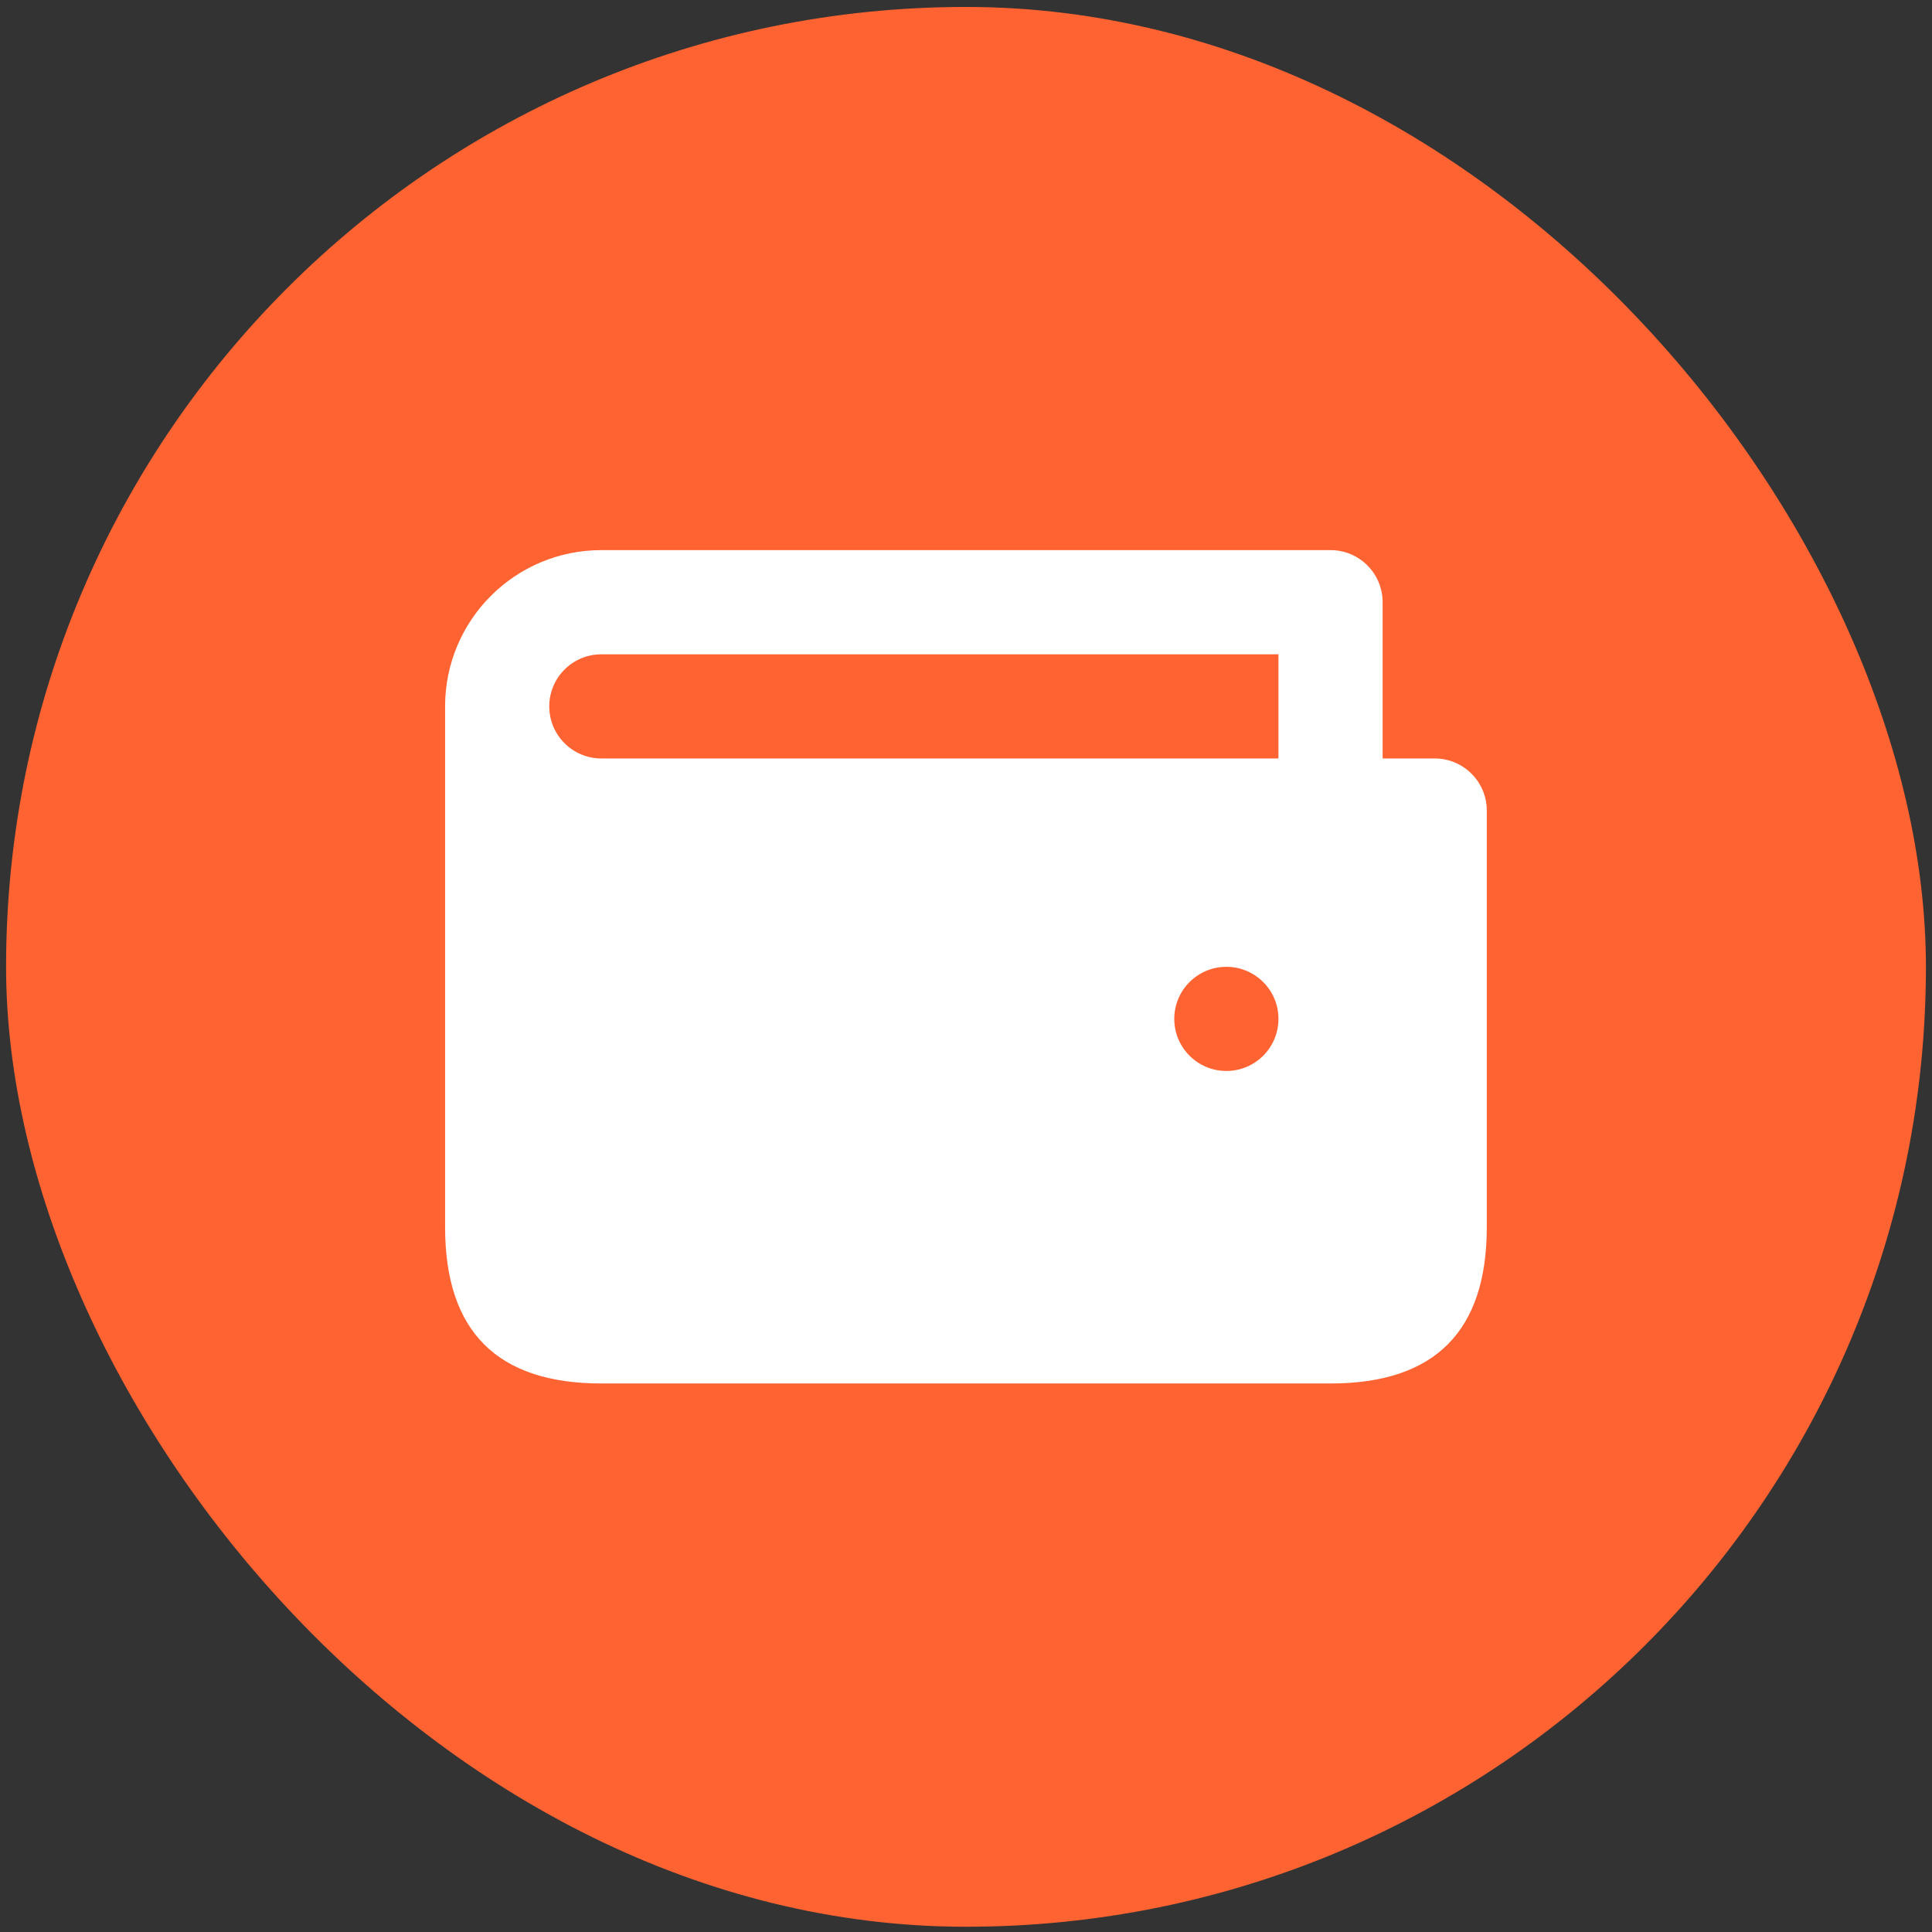
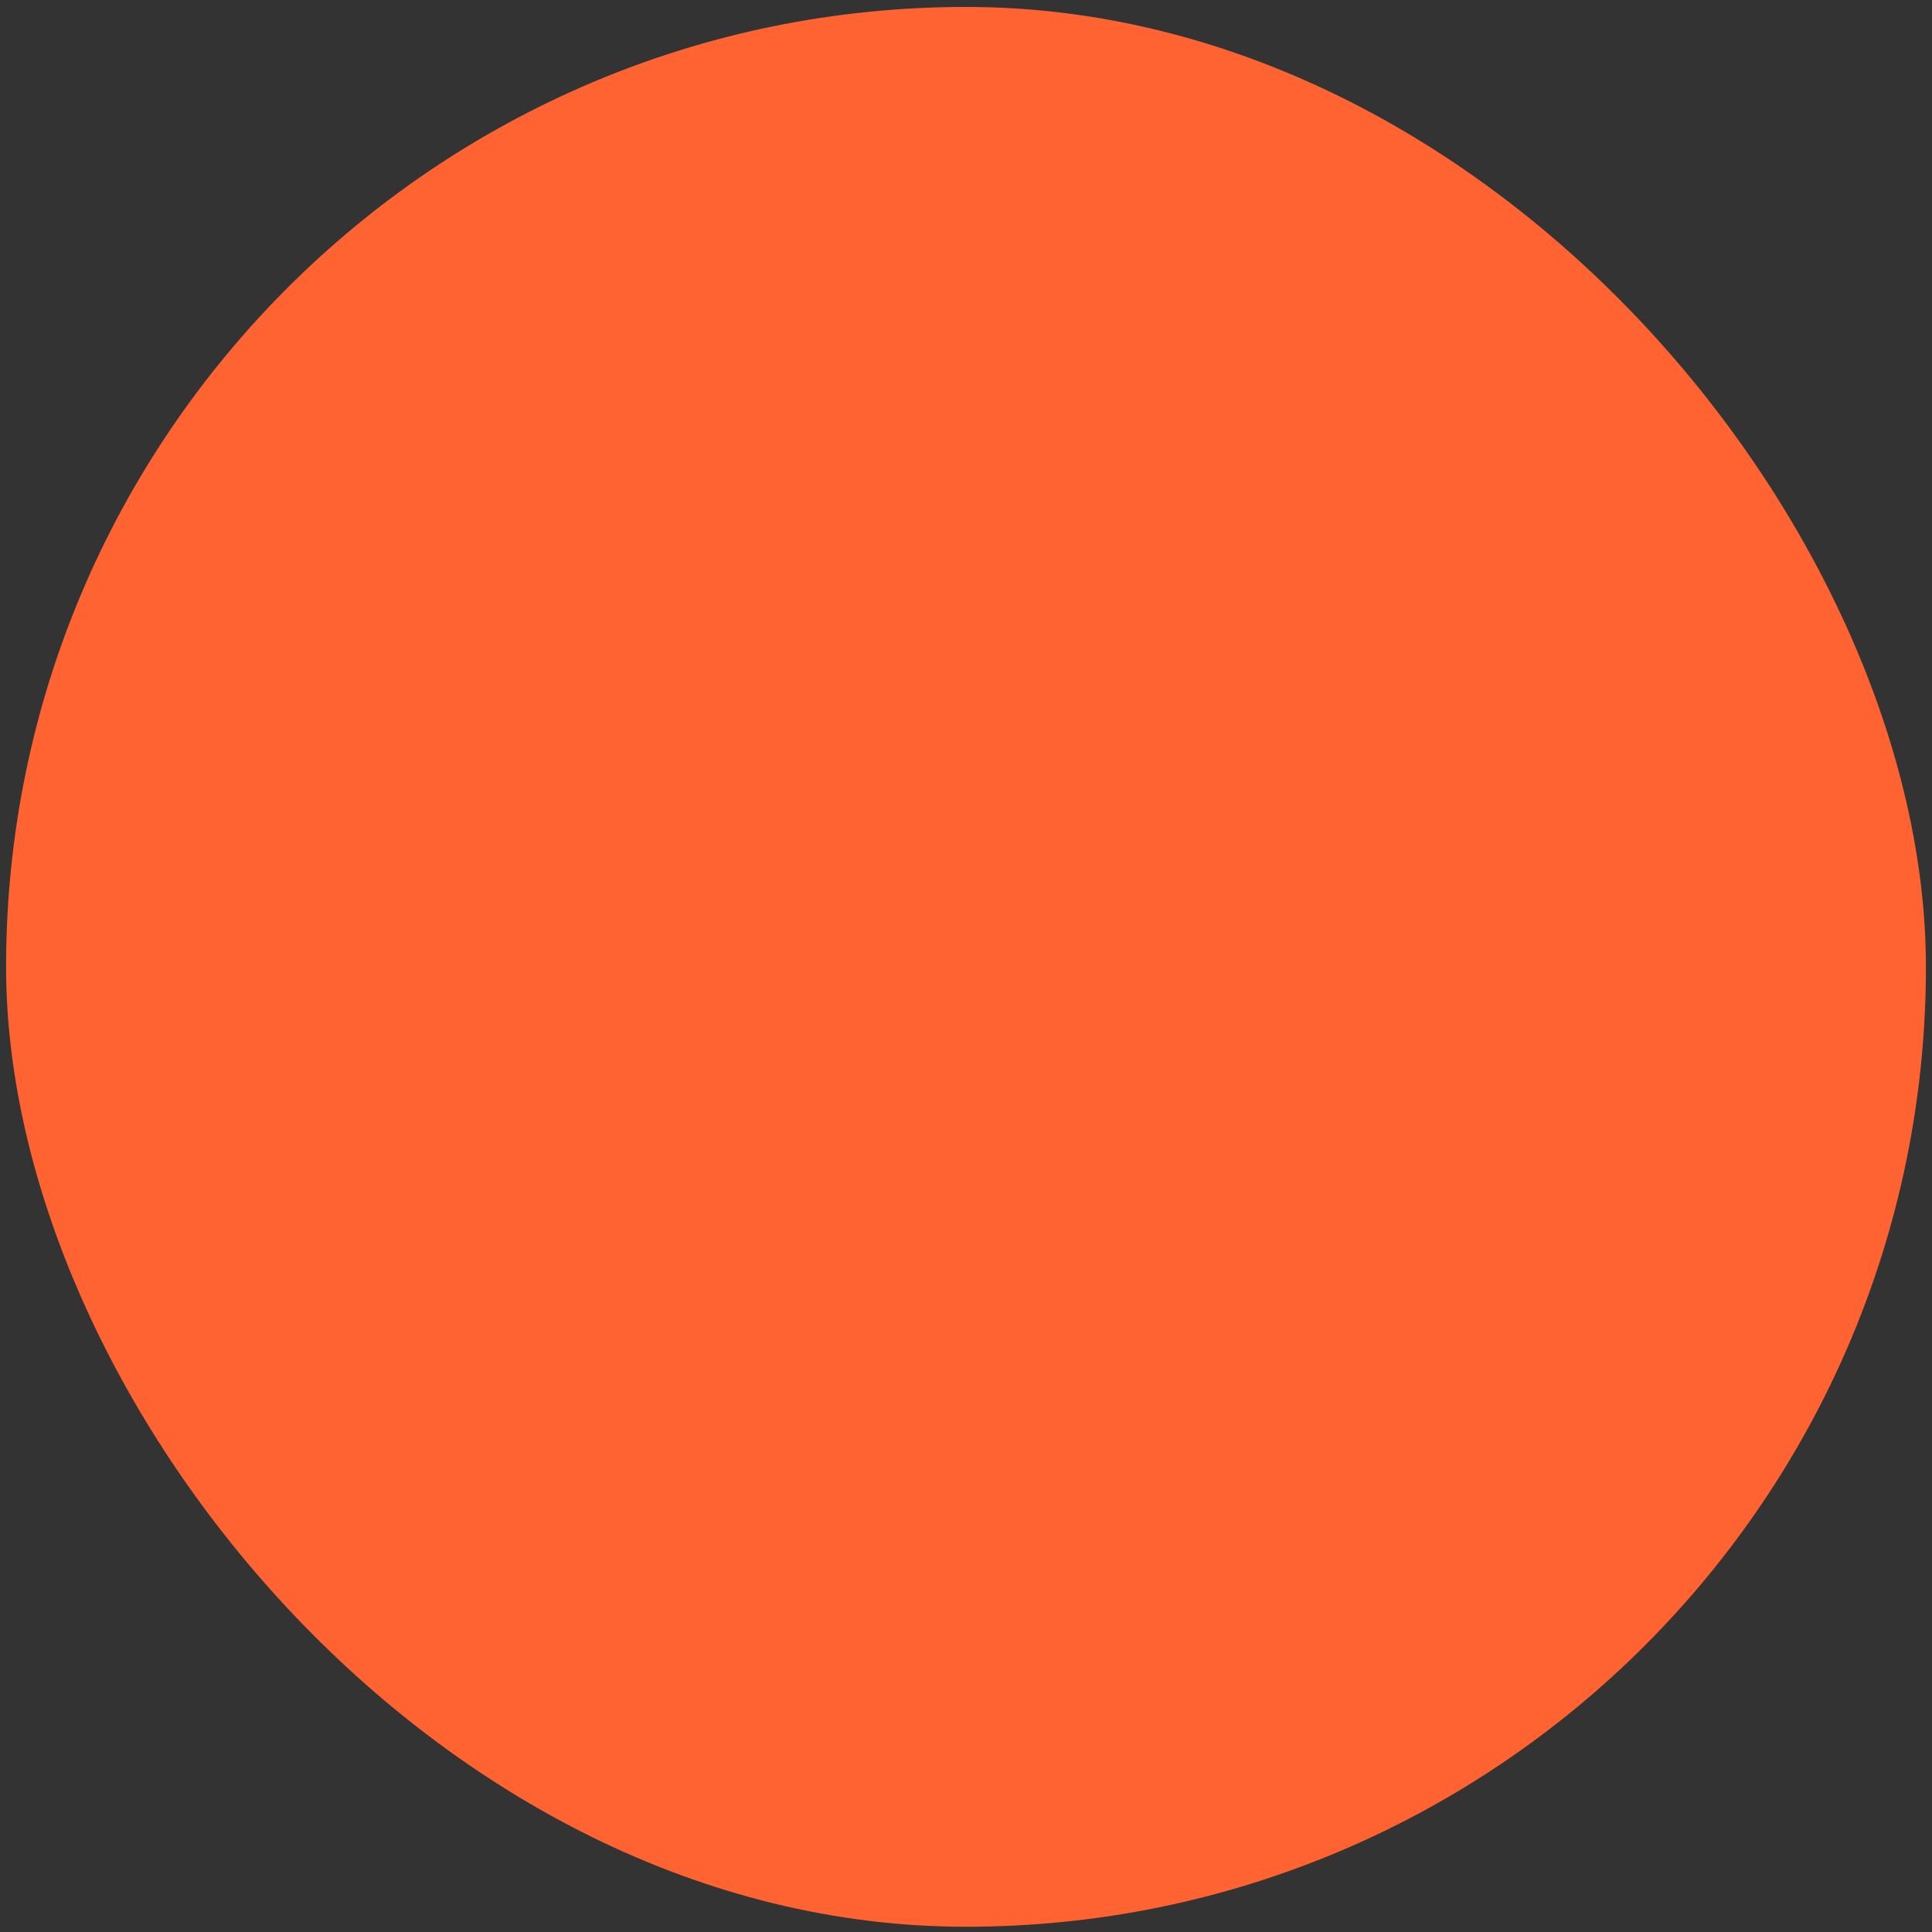
<svg xmlns="http://www.w3.org/2000/svg" width="81" height="81" viewBox="0 0 81 81" fill="none">
  <rect x="0" y="0" width="81" height="81" fill="#333333" stroke="none" />
  <rect x="0.255" y="0.291" width="80.49" height="80.489" rx="40.244" fill="#FF6332" />
-   <path d="M25.212 23.064C21.594 23.064 18.661 25.997 18.661 29.615V51.452C18.661 55.819 20.845 58.003 25.212 58.003H55.783C60.151 58.003 62.334 55.819 62.334 51.452V33.983C62.334 32.777 61.356 31.799 60.151 31.799H57.967V25.248C57.967 24.042 56.989 23.064 55.783 23.064H25.212ZM25.212 27.432H53.6V31.799H25.212C24.007 31.799 23.028 30.821 23.028 29.615C23.028 28.409 24.007 27.432 25.212 27.432ZM51.416 40.534C52.621 40.534 53.6 41.511 53.6 42.717C53.6 43.923 52.621 44.901 51.416 44.901C50.211 44.901 49.232 43.923 49.232 42.717C49.232 41.511 50.211 40.534 51.416 40.534Z" fill="white" />
</svg>